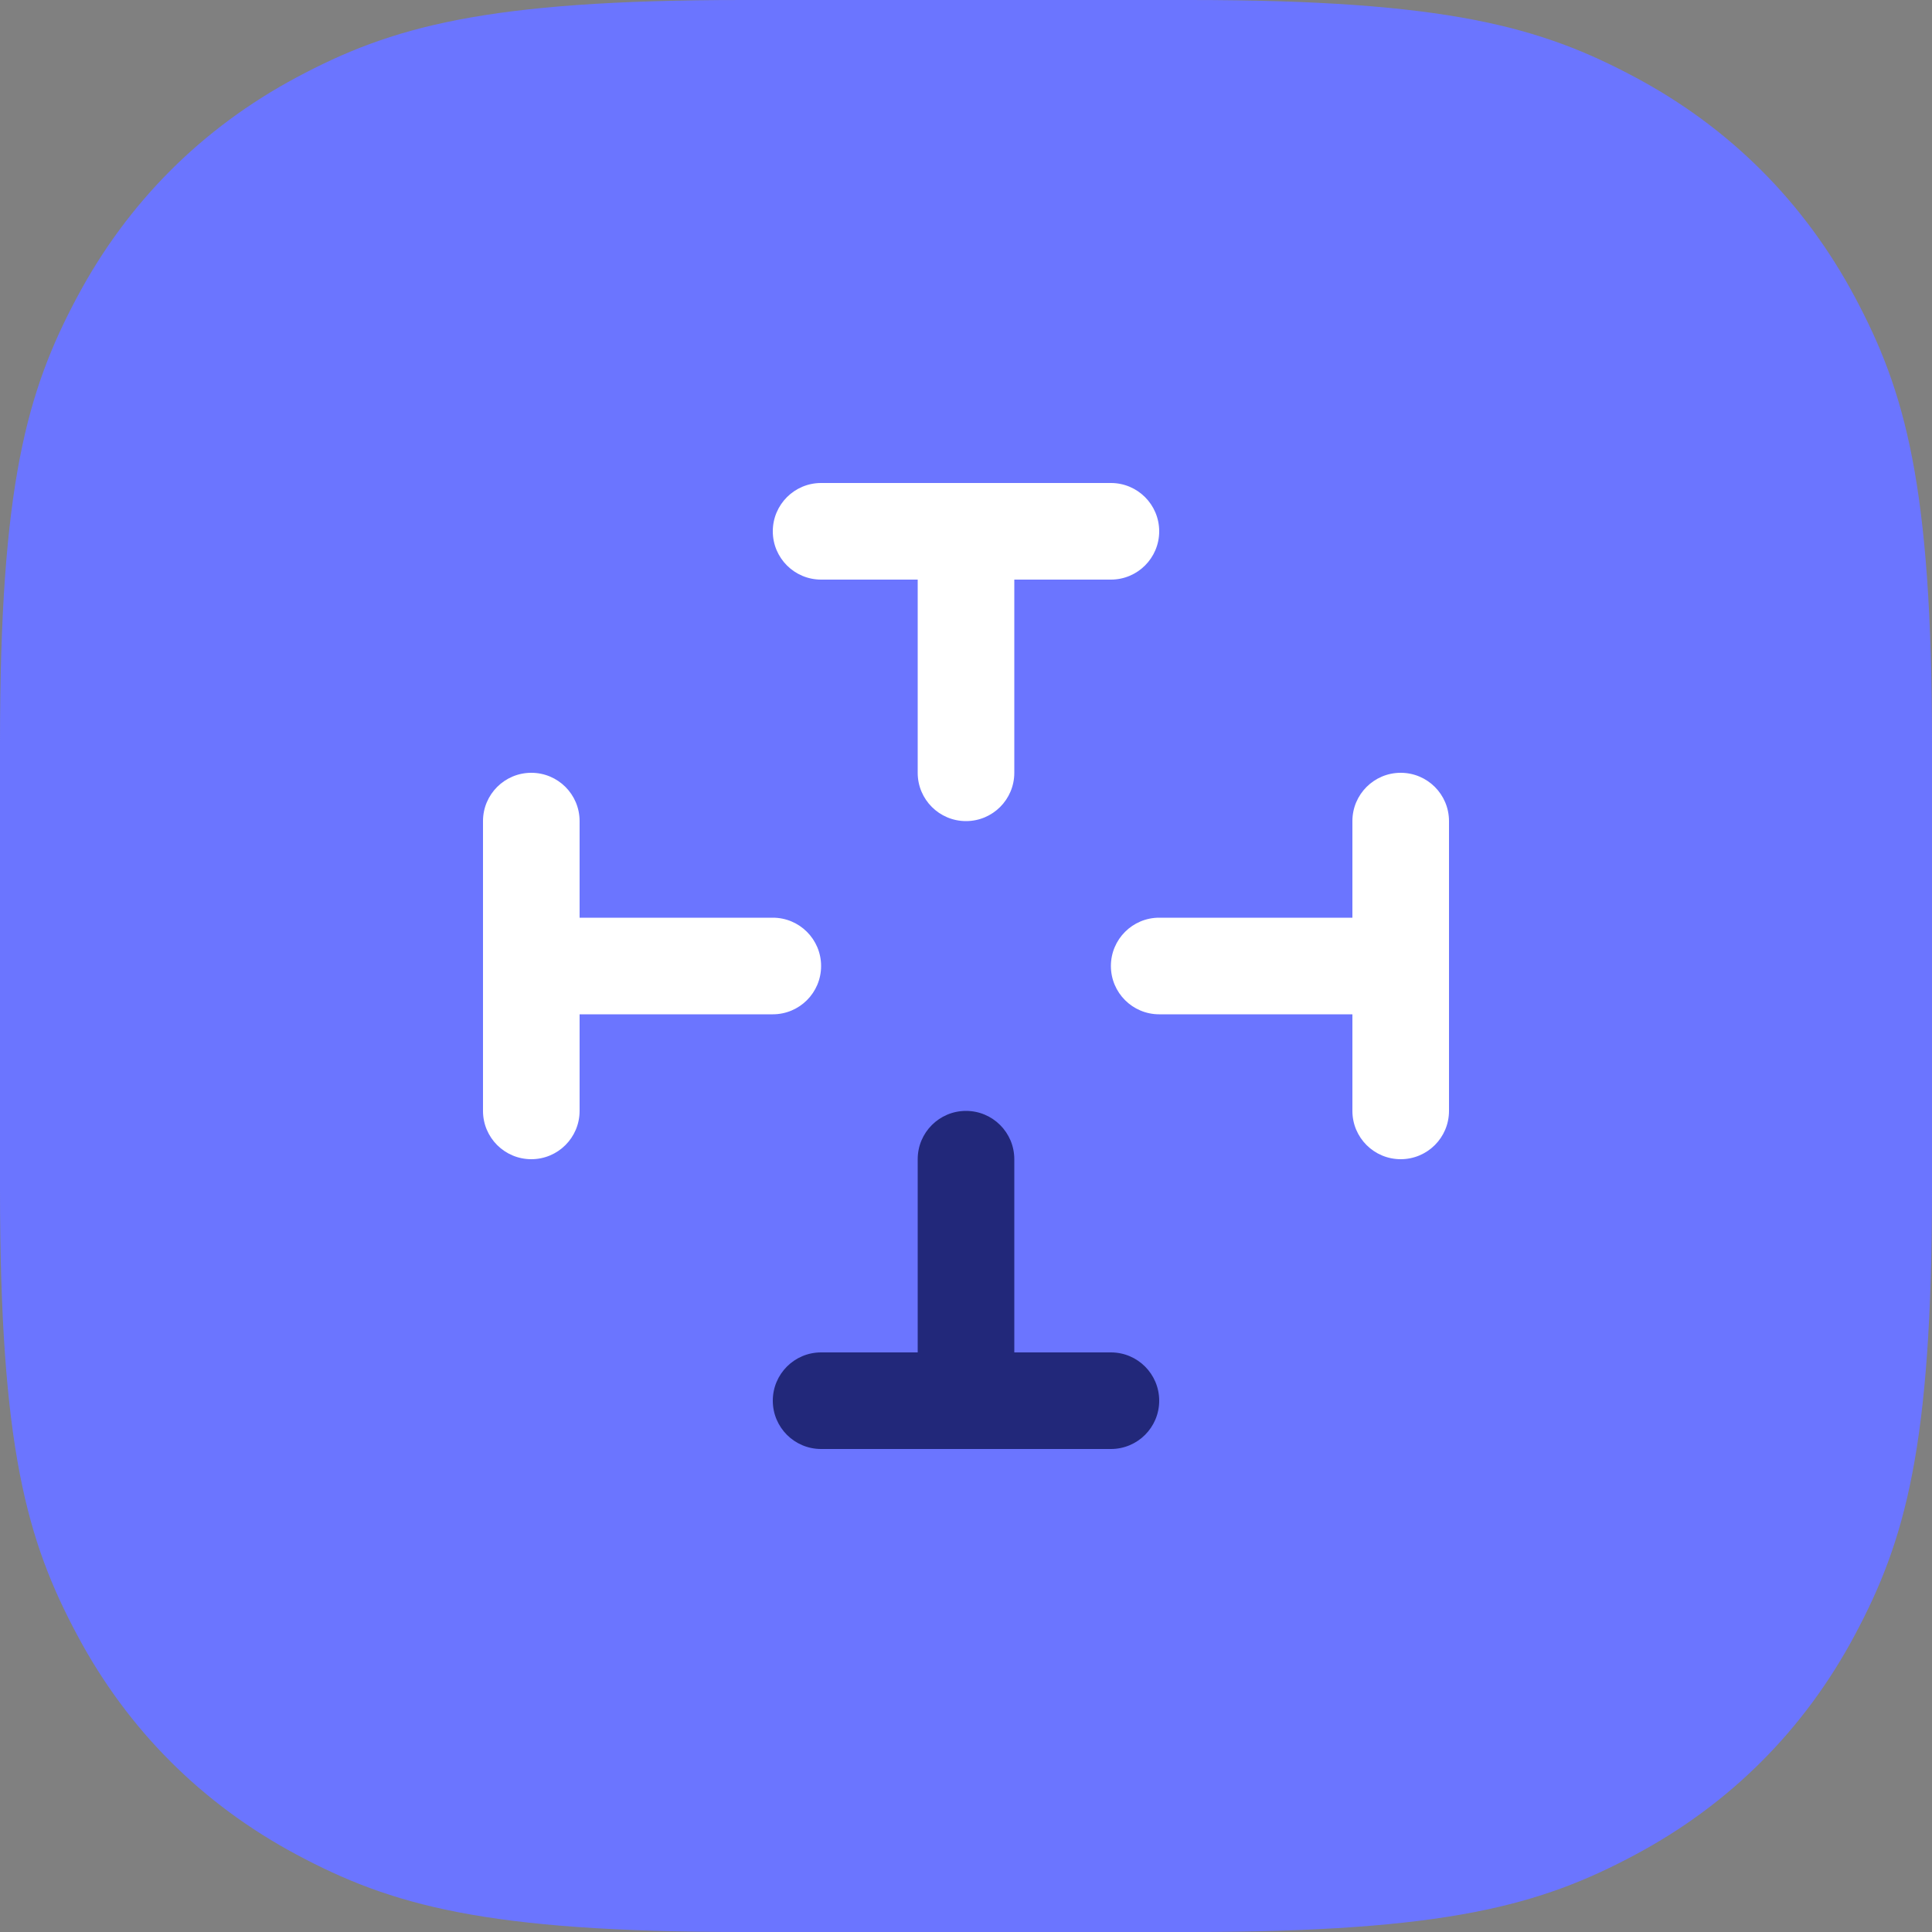
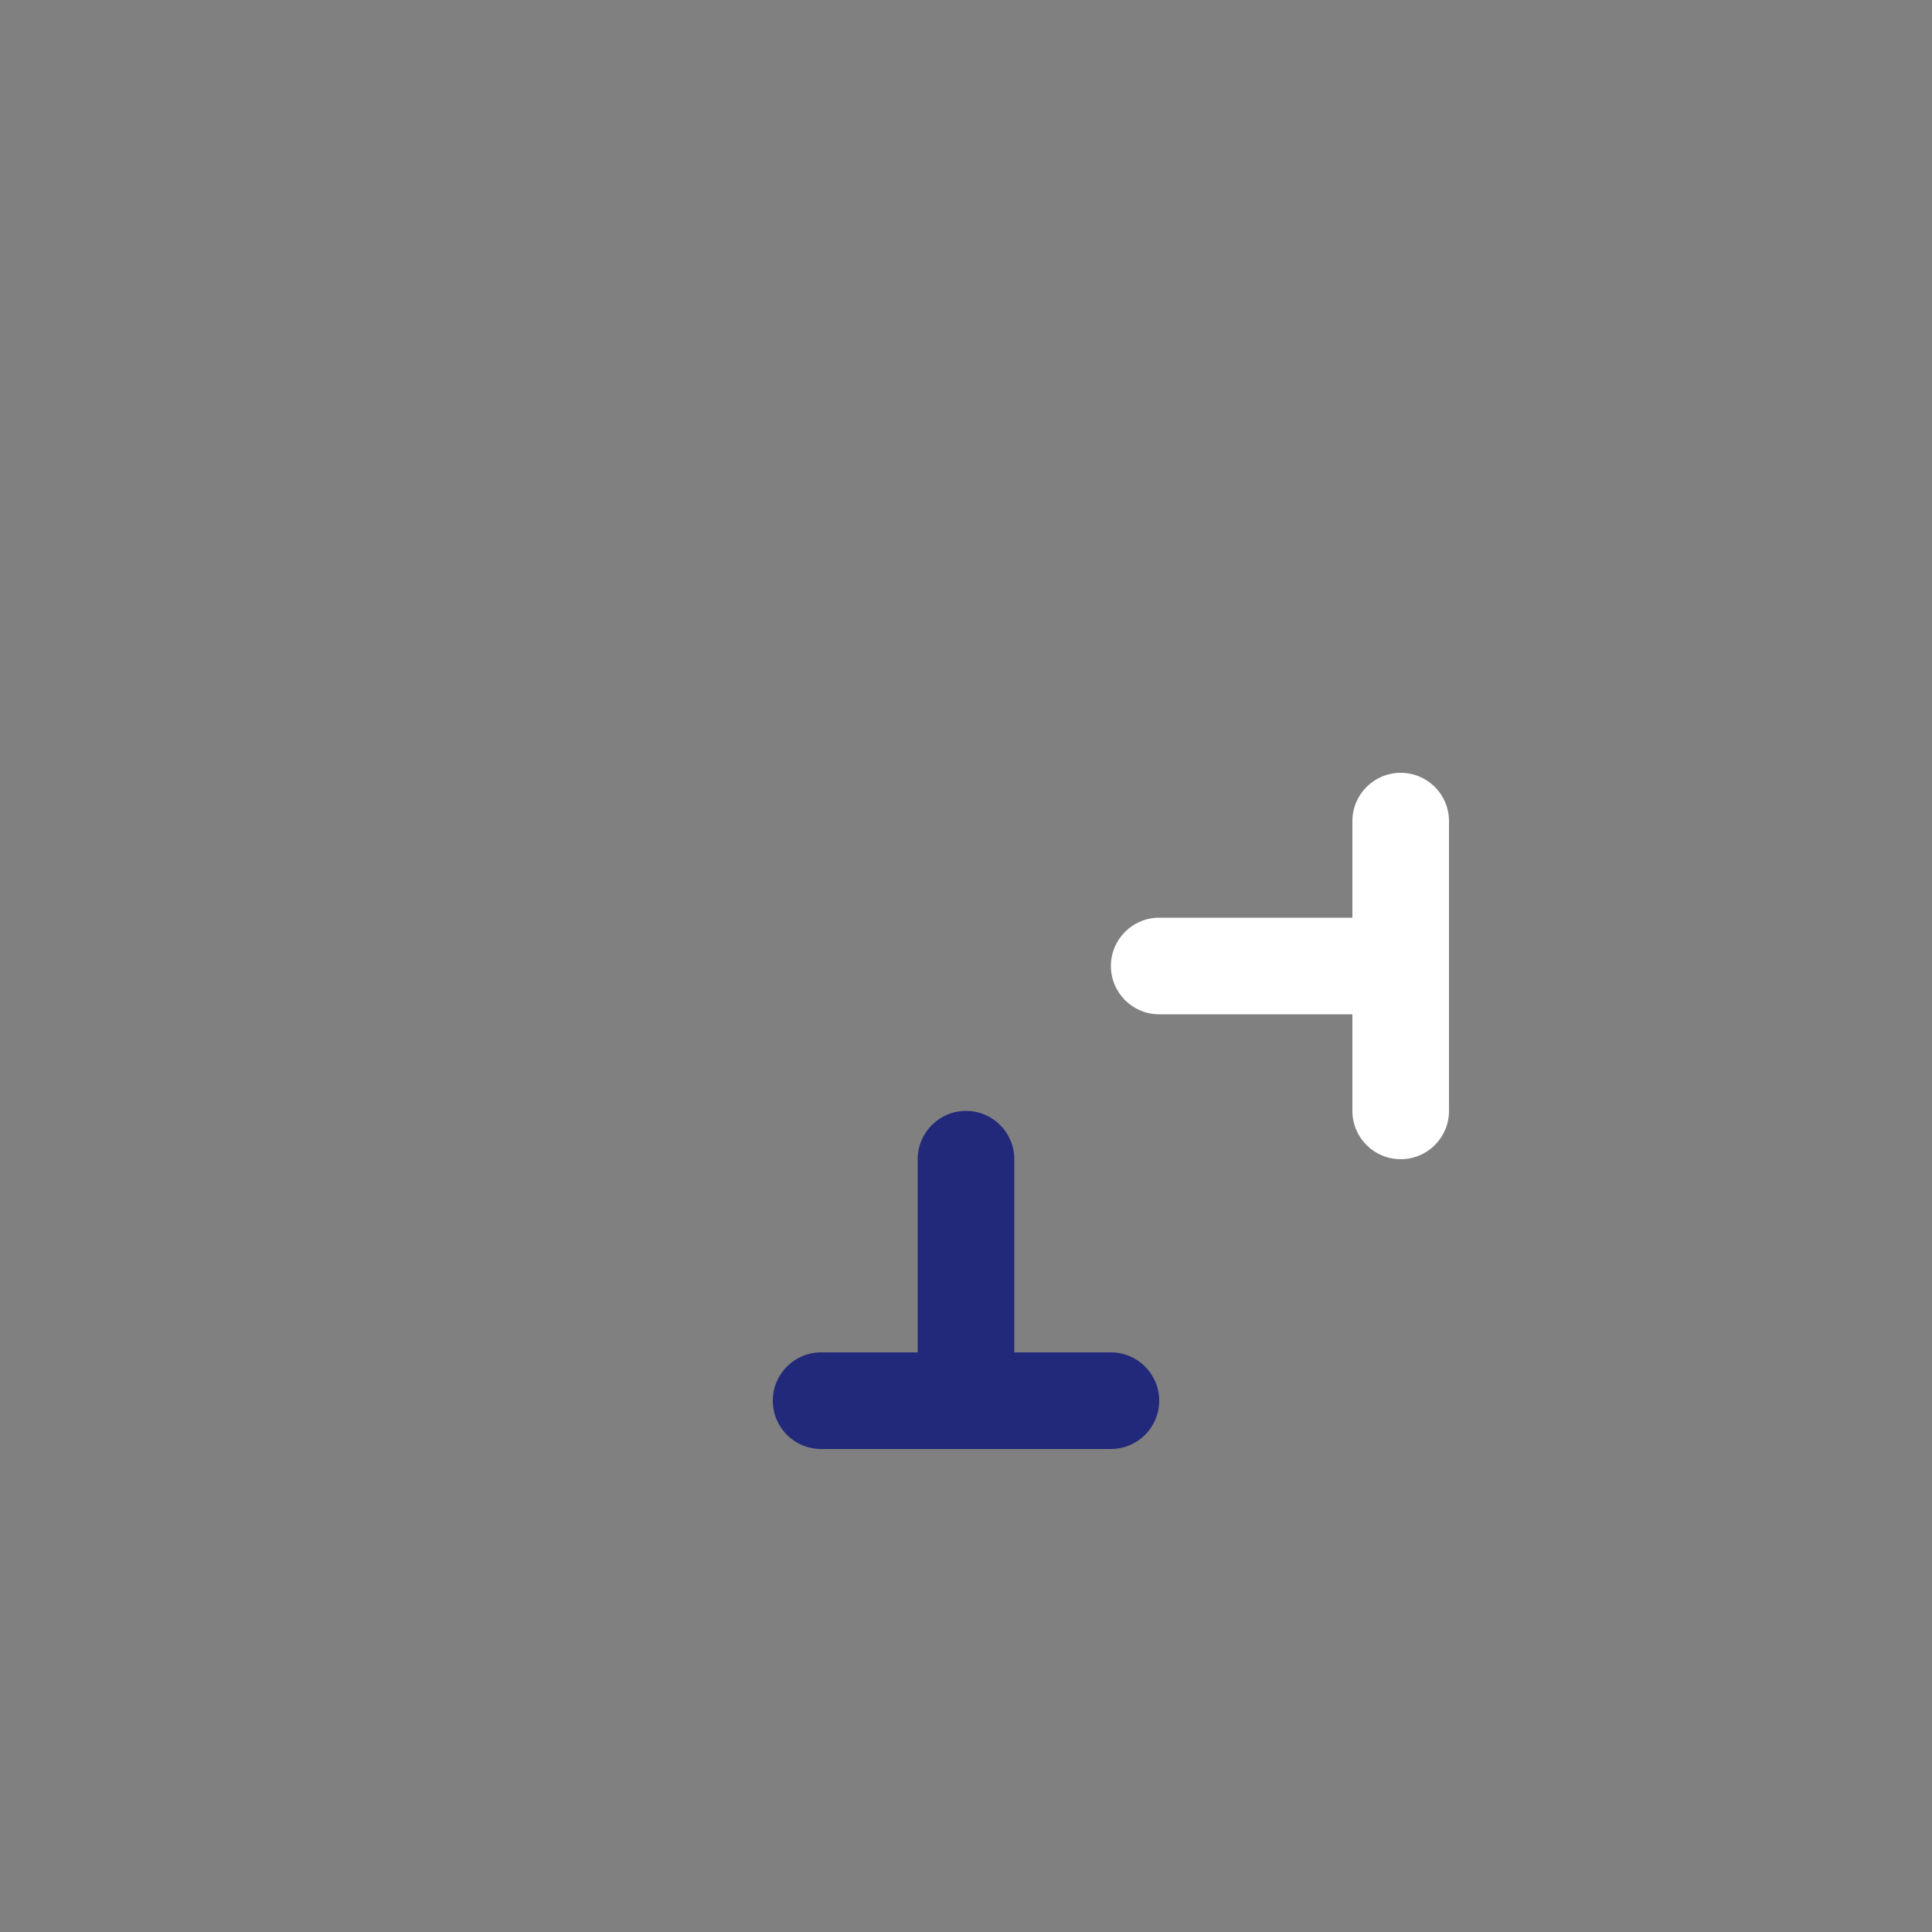
<svg xmlns="http://www.w3.org/2000/svg" width="80px" height="80px" viewBox="0 0 80 80" version="1.1">
  <rect x="0" y="0" width="80" height="80" fill="#808080" stroke="none" />
  <title>4</title>
  <desc>Created with Sketch.</desc>
  <g id="Page-1" stroke="none" stroke-width="1" fill="none" fill-rule="evenodd">
    <g id="4" fill-rule="nonzero">
-       <path d="M30.767,-1.24300837e-15 L49.233,1.24300837e-15 C59.932,-7.22223659e-16 63.811,1.114 67.722,3.206 C71.633,5.297 74.703,8.367 76.794,12.278 C78.886,16.189 80,20.068 80,30.767 L80,49.233 C80,59.932 78.886,63.811 76.794,67.722 C74.703,71.633 71.633,74.703 67.722,76.794 C63.811,78.886 59.932,80 49.233,80 L30.767,80 C20.068,80 16.189,78.886 12.278,76.794 C8.367,74.703 5.297,71.633 3.206,67.722 C1.114,63.811 4.81482439e-16,59.932 -8.28672246e-16,49.233 L8.28672246e-16,30.767 C-4.81482439e-16,20.068 1.114,16.189 3.206,12.278 C5.297,8.367 8.367,5.297 12.278,3.206 C16.189,1.114 20.068,7.22223659e-16 30.767,-1.24300837e-15 Z" id="Rectangle-Copy-13" fill="#6B75FF" />
      <path d="M55,37 L55,45 C55,46.105 54.105,47 53,47 C51.895,47 51,46.105 51,45 L51,37 L47,37 C45.895,37 45,36.105 45,35 C45,33.895 45.895,33 47,33 L59,33 C60.105,33 61,33.895 61,35 C61,36.105 60.105,37 59,37 L55,37 Z" id="Combined-Shape" fill="#FFFFFF" transform="translate(53, 40) rotate(90) translate(-53, -40) " />
-       <path d="M29,37 L29,45 C29,46.105 28.105,47 27,47 C25.895,47 25,46.105 25,45 L25,37 L21,37 C19.895,37 19,36.105 19,35 C19,33.895 19.895,33 21,33 L33,33 C34.105,33 35,33.895 35,35 C35,36.105 34.105,37 33,37 L29,37 Z" id="Combined-Shape" fill="#FFFFFF" transform="translate(27, 40) rotate(-90) translate(-27, -40) " />
      <path d="M42,50 L42,58 C42,59.105 41.105,60 40,60 C38.895,60 38,59.105 38,58 L38,50 L34,50 C32.895,50 32,49.105 32,48 C32,46.895 32.895,46 34,46 L46,46 C47.105,46 48,46.895 48,48 C48,49.105 47.105,50 46,50 L42,50 Z" id="Combined-Shape" fill="#22287A" transform="translate(40, 53) rotate(180) translate(-40, -53) " />
-       <path d="M42,24 L42,32 C42,33.105 41.105,34 40,34 C38.895,34 38,33.105 38,32 L38,24 L34,24 C32.895,24 32,23.105 32,22 C32,20.895 32.895,20 34,20 L46,20 C47.105,20 48,20.895 48,22 C48,23.105 47.105,24 46,24 L42,24 Z" id="Combined-Shape" fill="#FFFFFF" />
    </g>
  </g>
</svg>